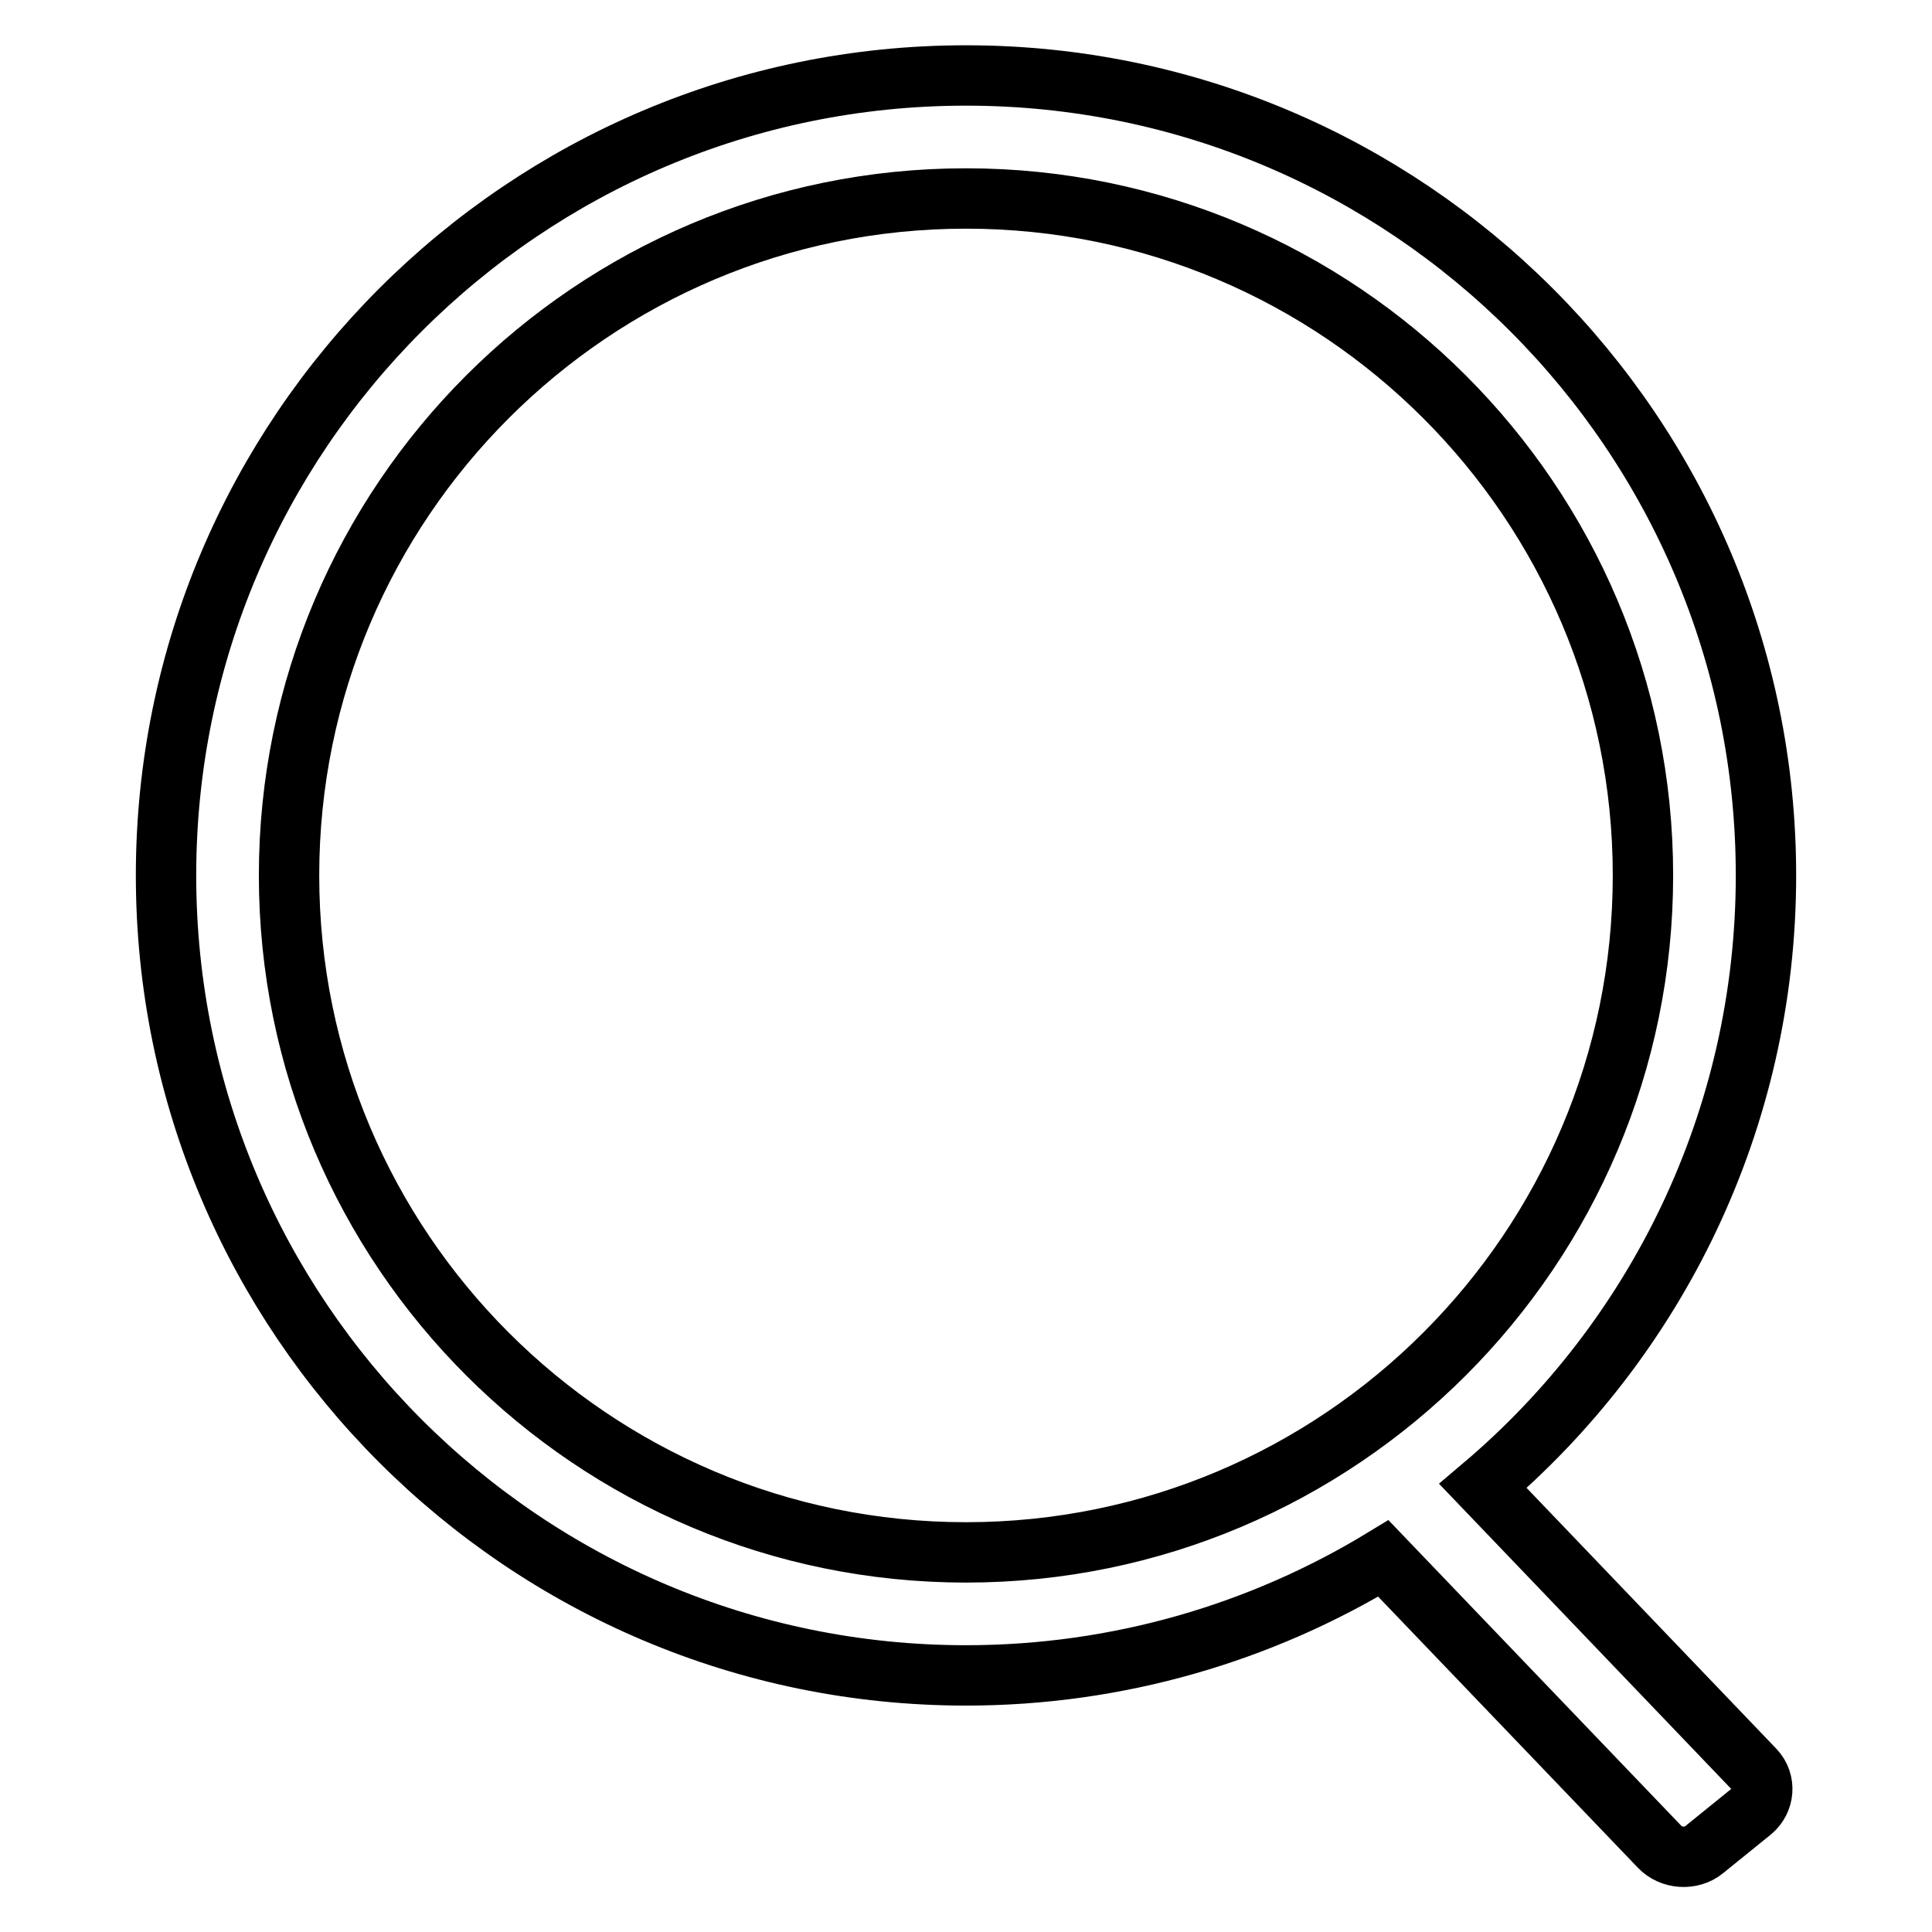
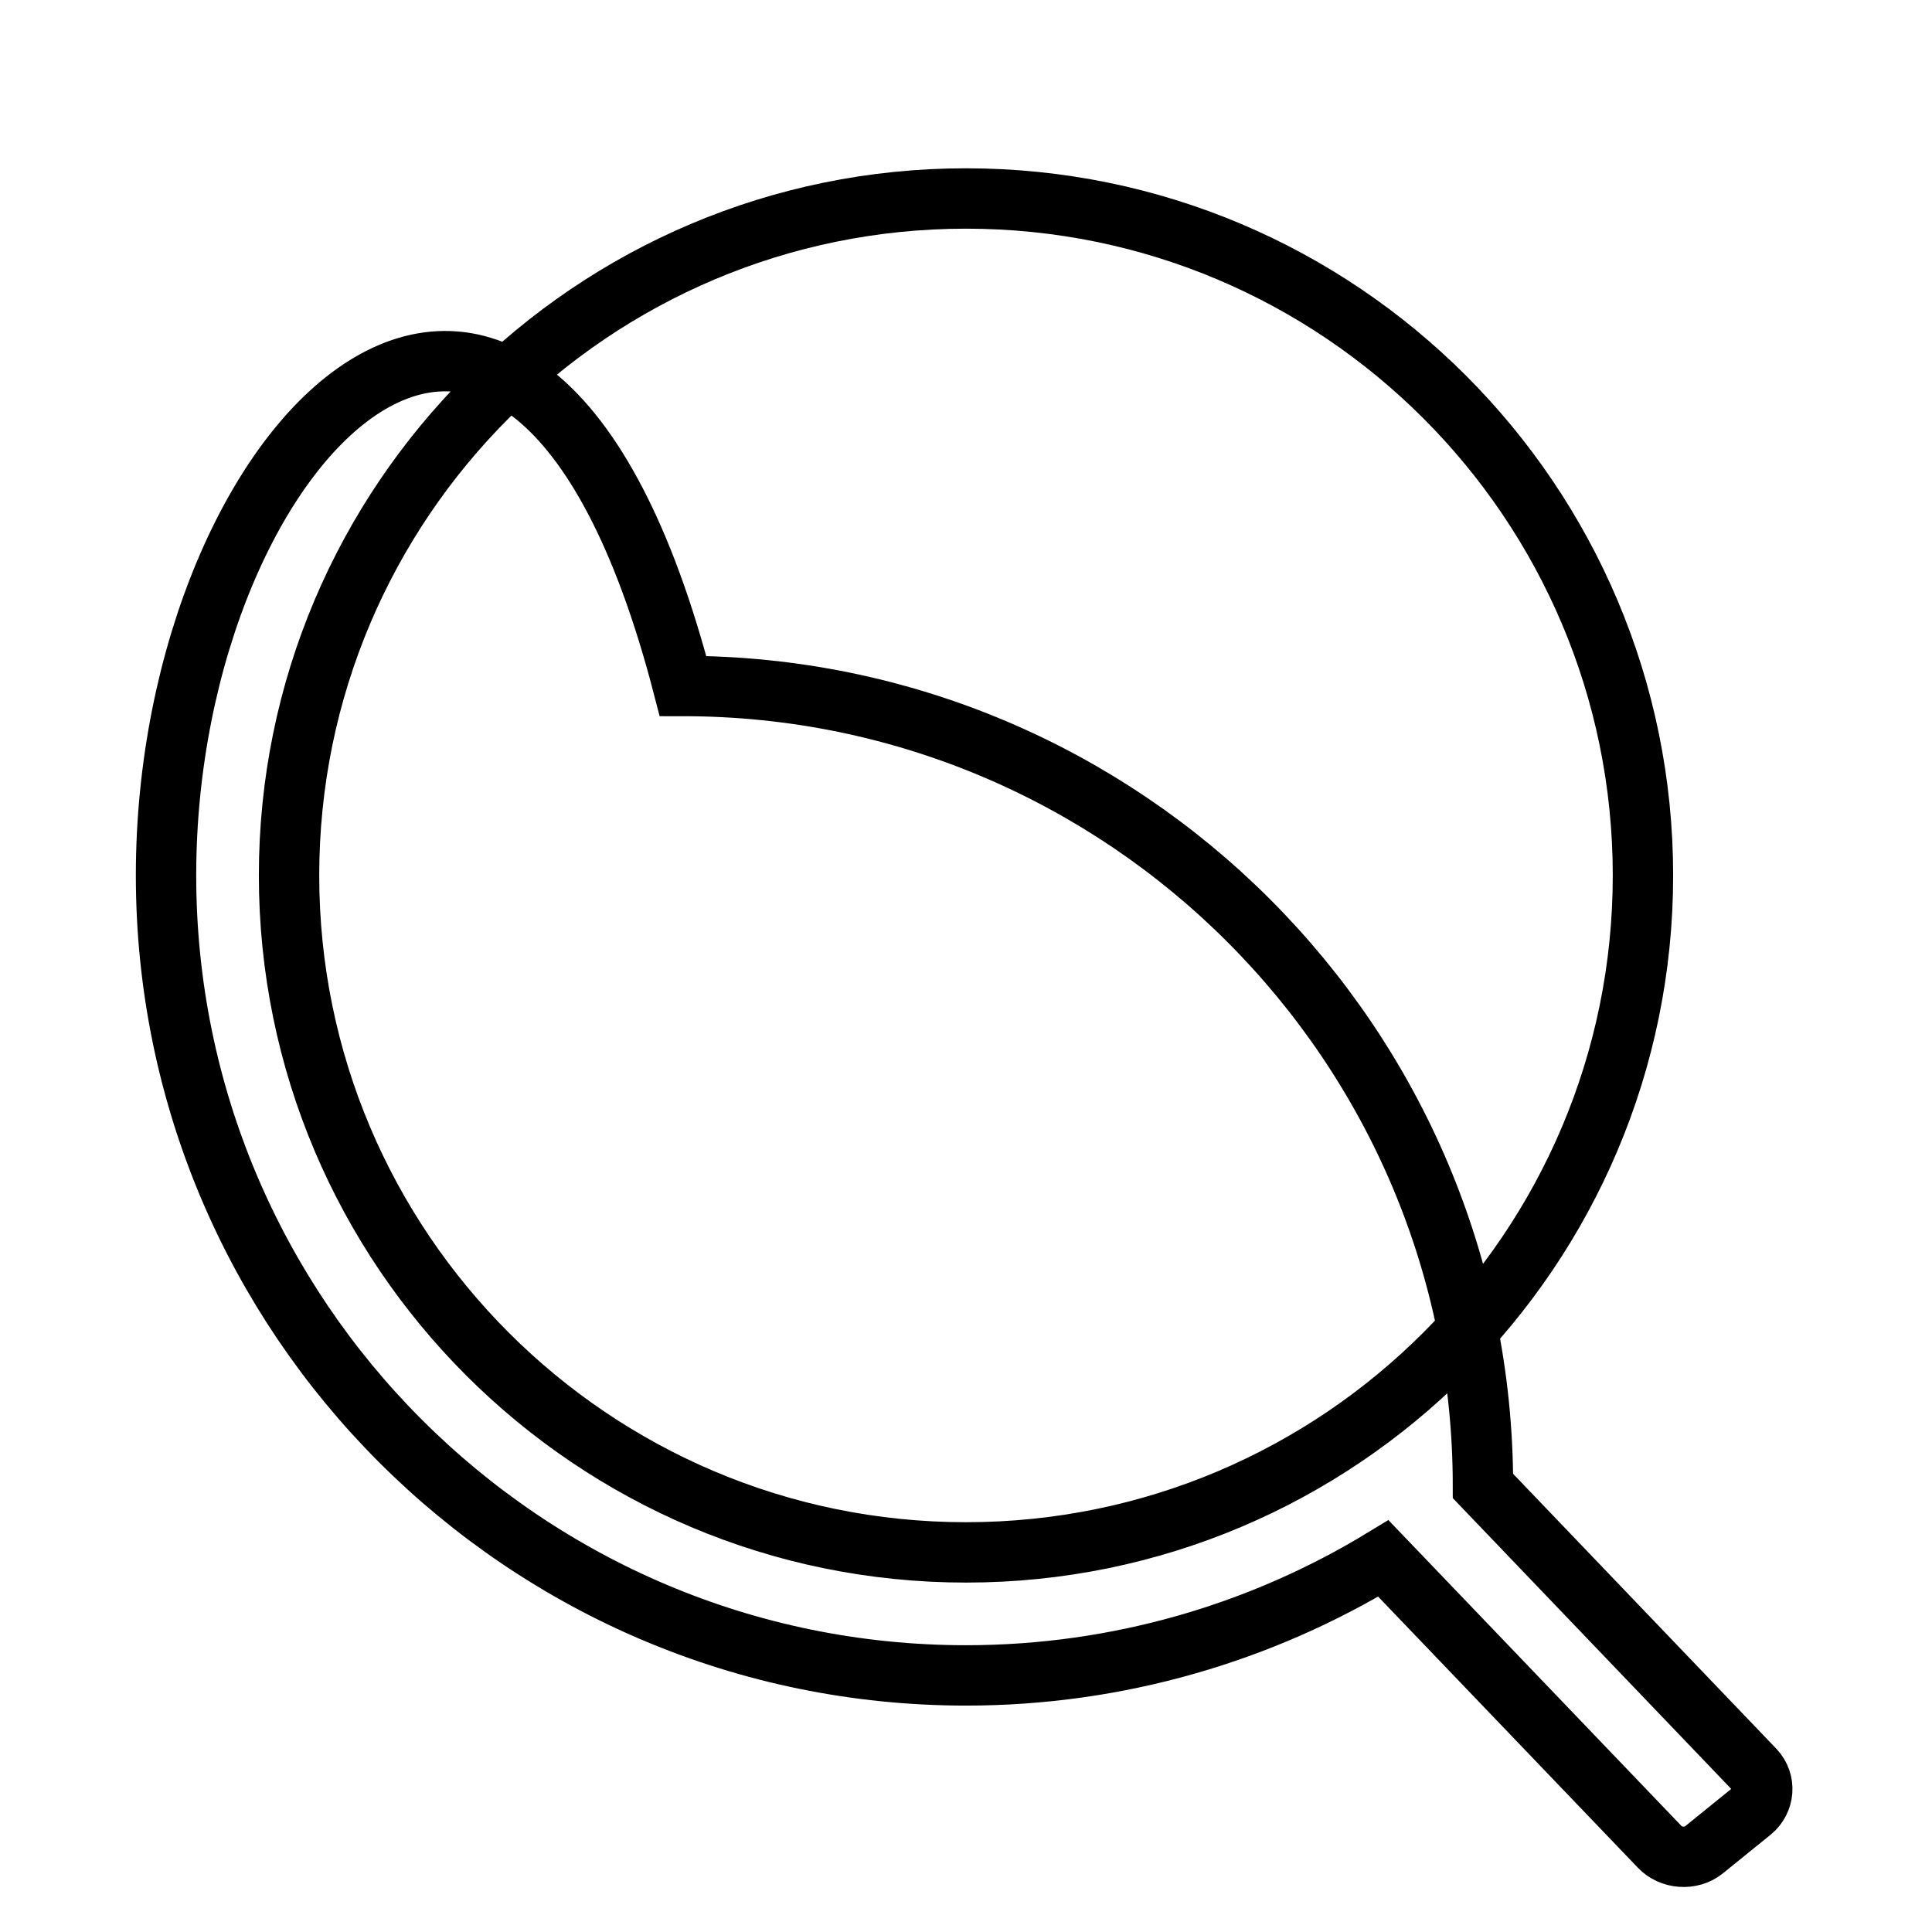
<svg xmlns="http://www.w3.org/2000/svg" version="1.1" x="0px" y="0px" viewBox="0 0 256 256" enable-background="new 0 0 256 256" xml:space="preserve">
  <g>
-     <path stroke-width="8" fill-opacity="0" stroke="#000000" d="M196.5,196.9c22.9-19.4,37.5-48.5,37.5-80.9c0-58.5-47.5-106-106-106C69.5,10,22,57.5,22,116 c0,58.5,47.5,106,106,106c20.2,0,39.2-5.7,55.3-15.5l36.6,38.2c1.5,1.6,4.2,1.8,5.9,0.4l6.3-5.1c1.7-1.4,1.9-3.9,0.4-5.5 L196.5,196.9L196.5,196.9z M38.3,116c0-49.5,40.2-89.7,89.7-89.7c49.5,0,89.7,40.2,89.7,89.7c0,49.5-40.2,89.7-89.7,89.7 C78.5,205.7,38.3,165.5,38.3,116z" />
+     <path stroke-width="8" fill-opacity="0" stroke="#000000" d="M196.5,196.9c0-58.5-47.5-106-106-106C69.5,10,22,57.5,22,116 c0,58.5,47.5,106,106,106c20.2,0,39.2-5.7,55.3-15.5l36.6,38.2c1.5,1.6,4.2,1.8,5.9,0.4l6.3-5.1c1.7-1.4,1.9-3.9,0.4-5.5 L196.5,196.9L196.5,196.9z M38.3,116c0-49.5,40.2-89.7,89.7-89.7c49.5,0,89.7,40.2,89.7,89.7c0,49.5-40.2,89.7-89.7,89.7 C78.5,205.7,38.3,165.5,38.3,116z" />
  </g>
</svg>